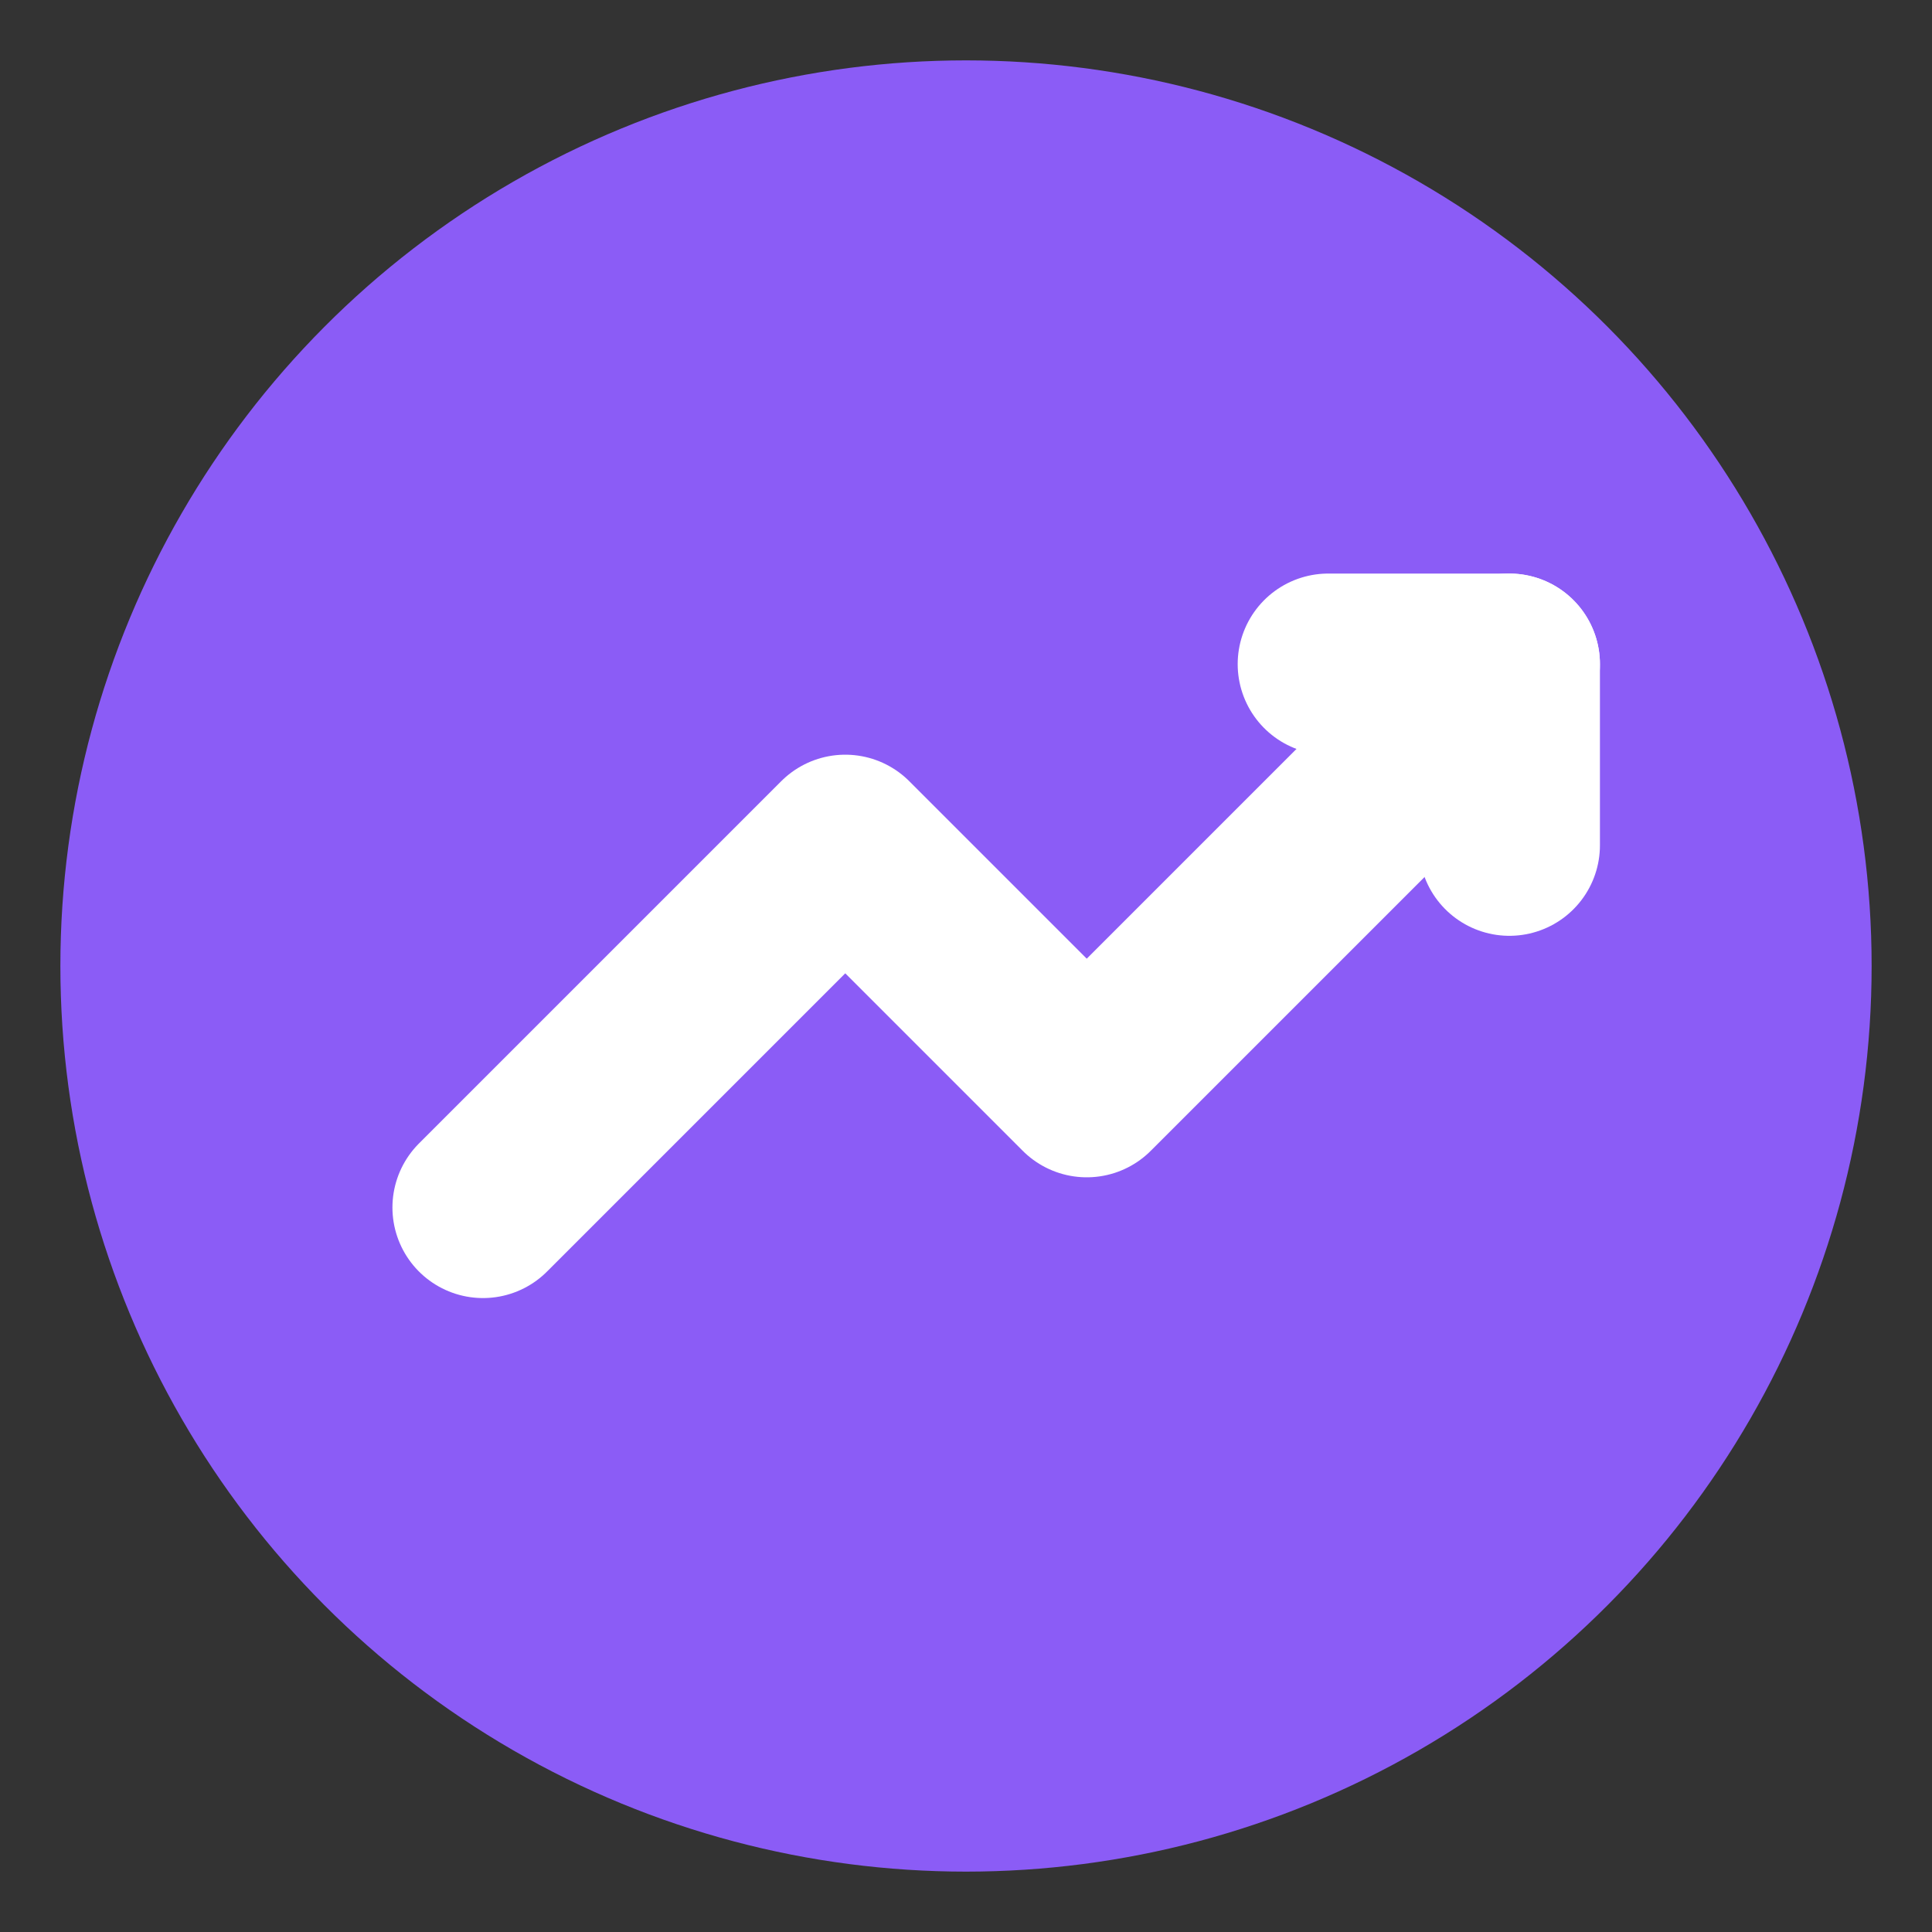
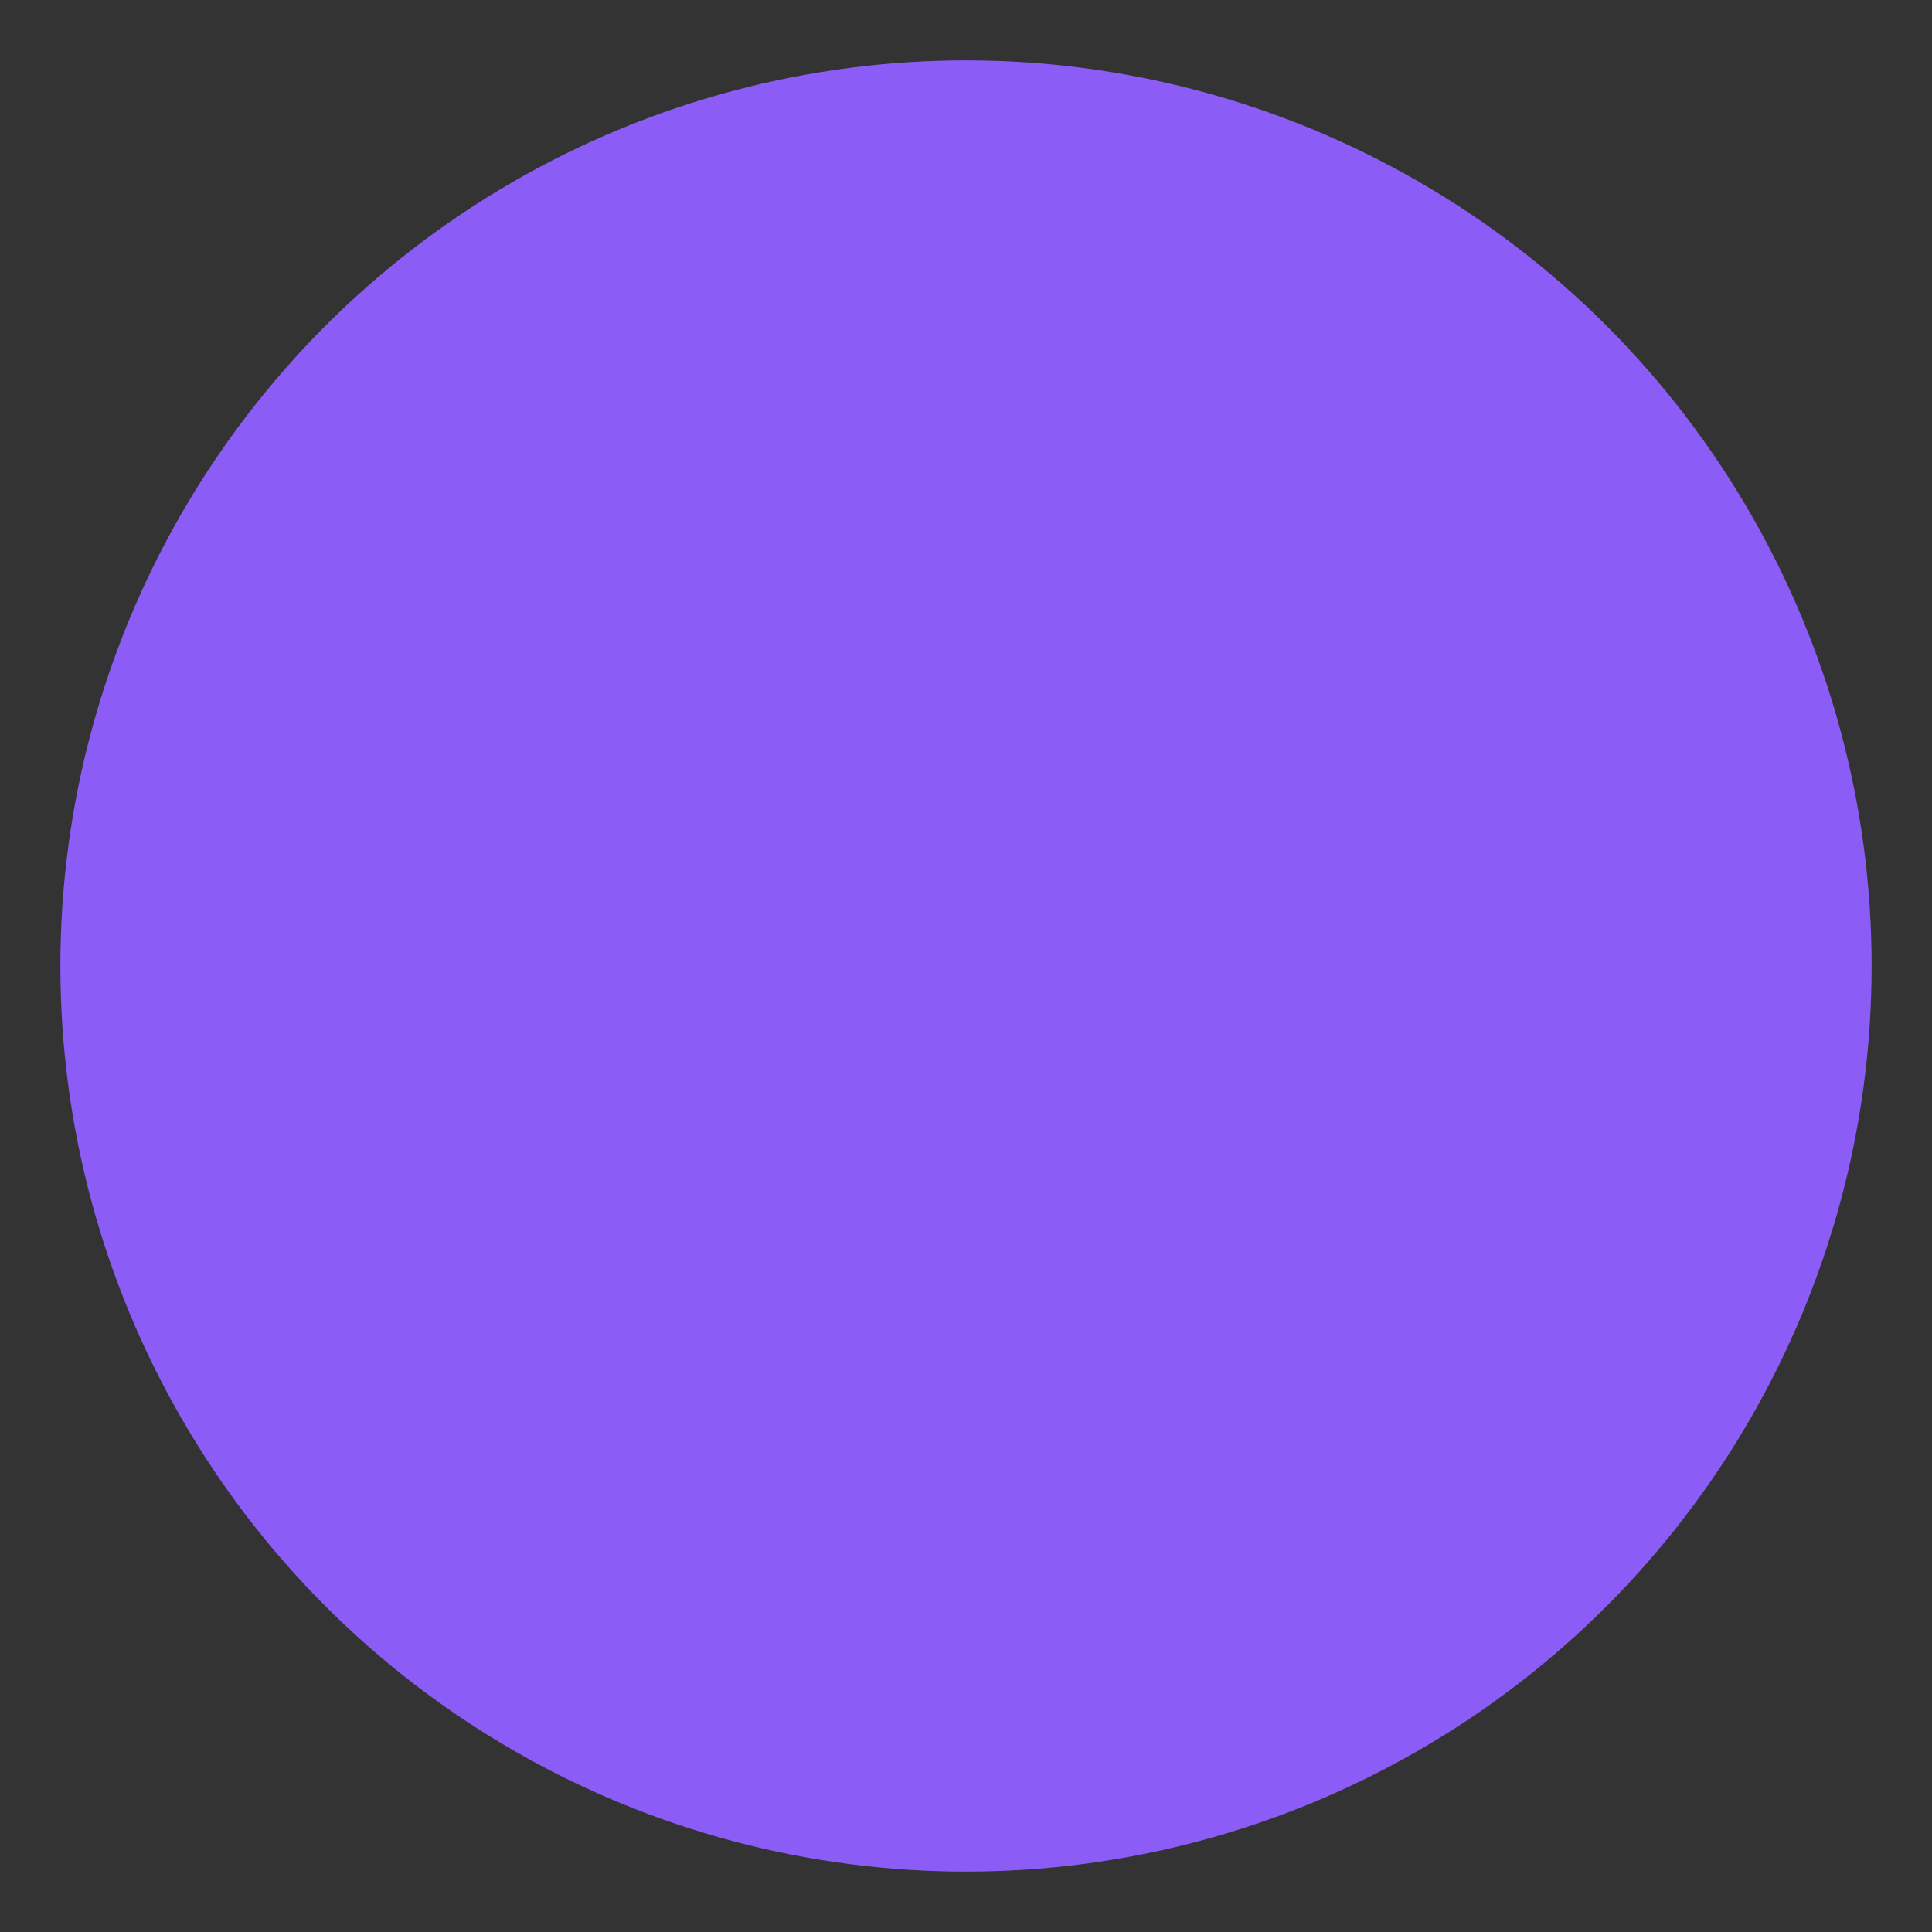
<svg xmlns="http://www.w3.org/2000/svg" width="32" height="32" viewBox="0 0 64 64" fill="none">
  <rect x="0" y="0" width="64" height="64" fill="#333333" stroke="none" />
  <circle cx="32" cy="32" r="30" fill="#8B5CF6" />
-   <path d="M16 40 L28 28 L36 36 L50 22" stroke="#FFFFFF" stroke-width="6" stroke-linecap="round" stroke-linejoin="round" />
-   <polyline points="44,22 50,22 50,28" stroke="#FFFFFF" stroke-width="6" stroke-linecap="round" stroke-linejoin="round" fill="none" />
</svg>